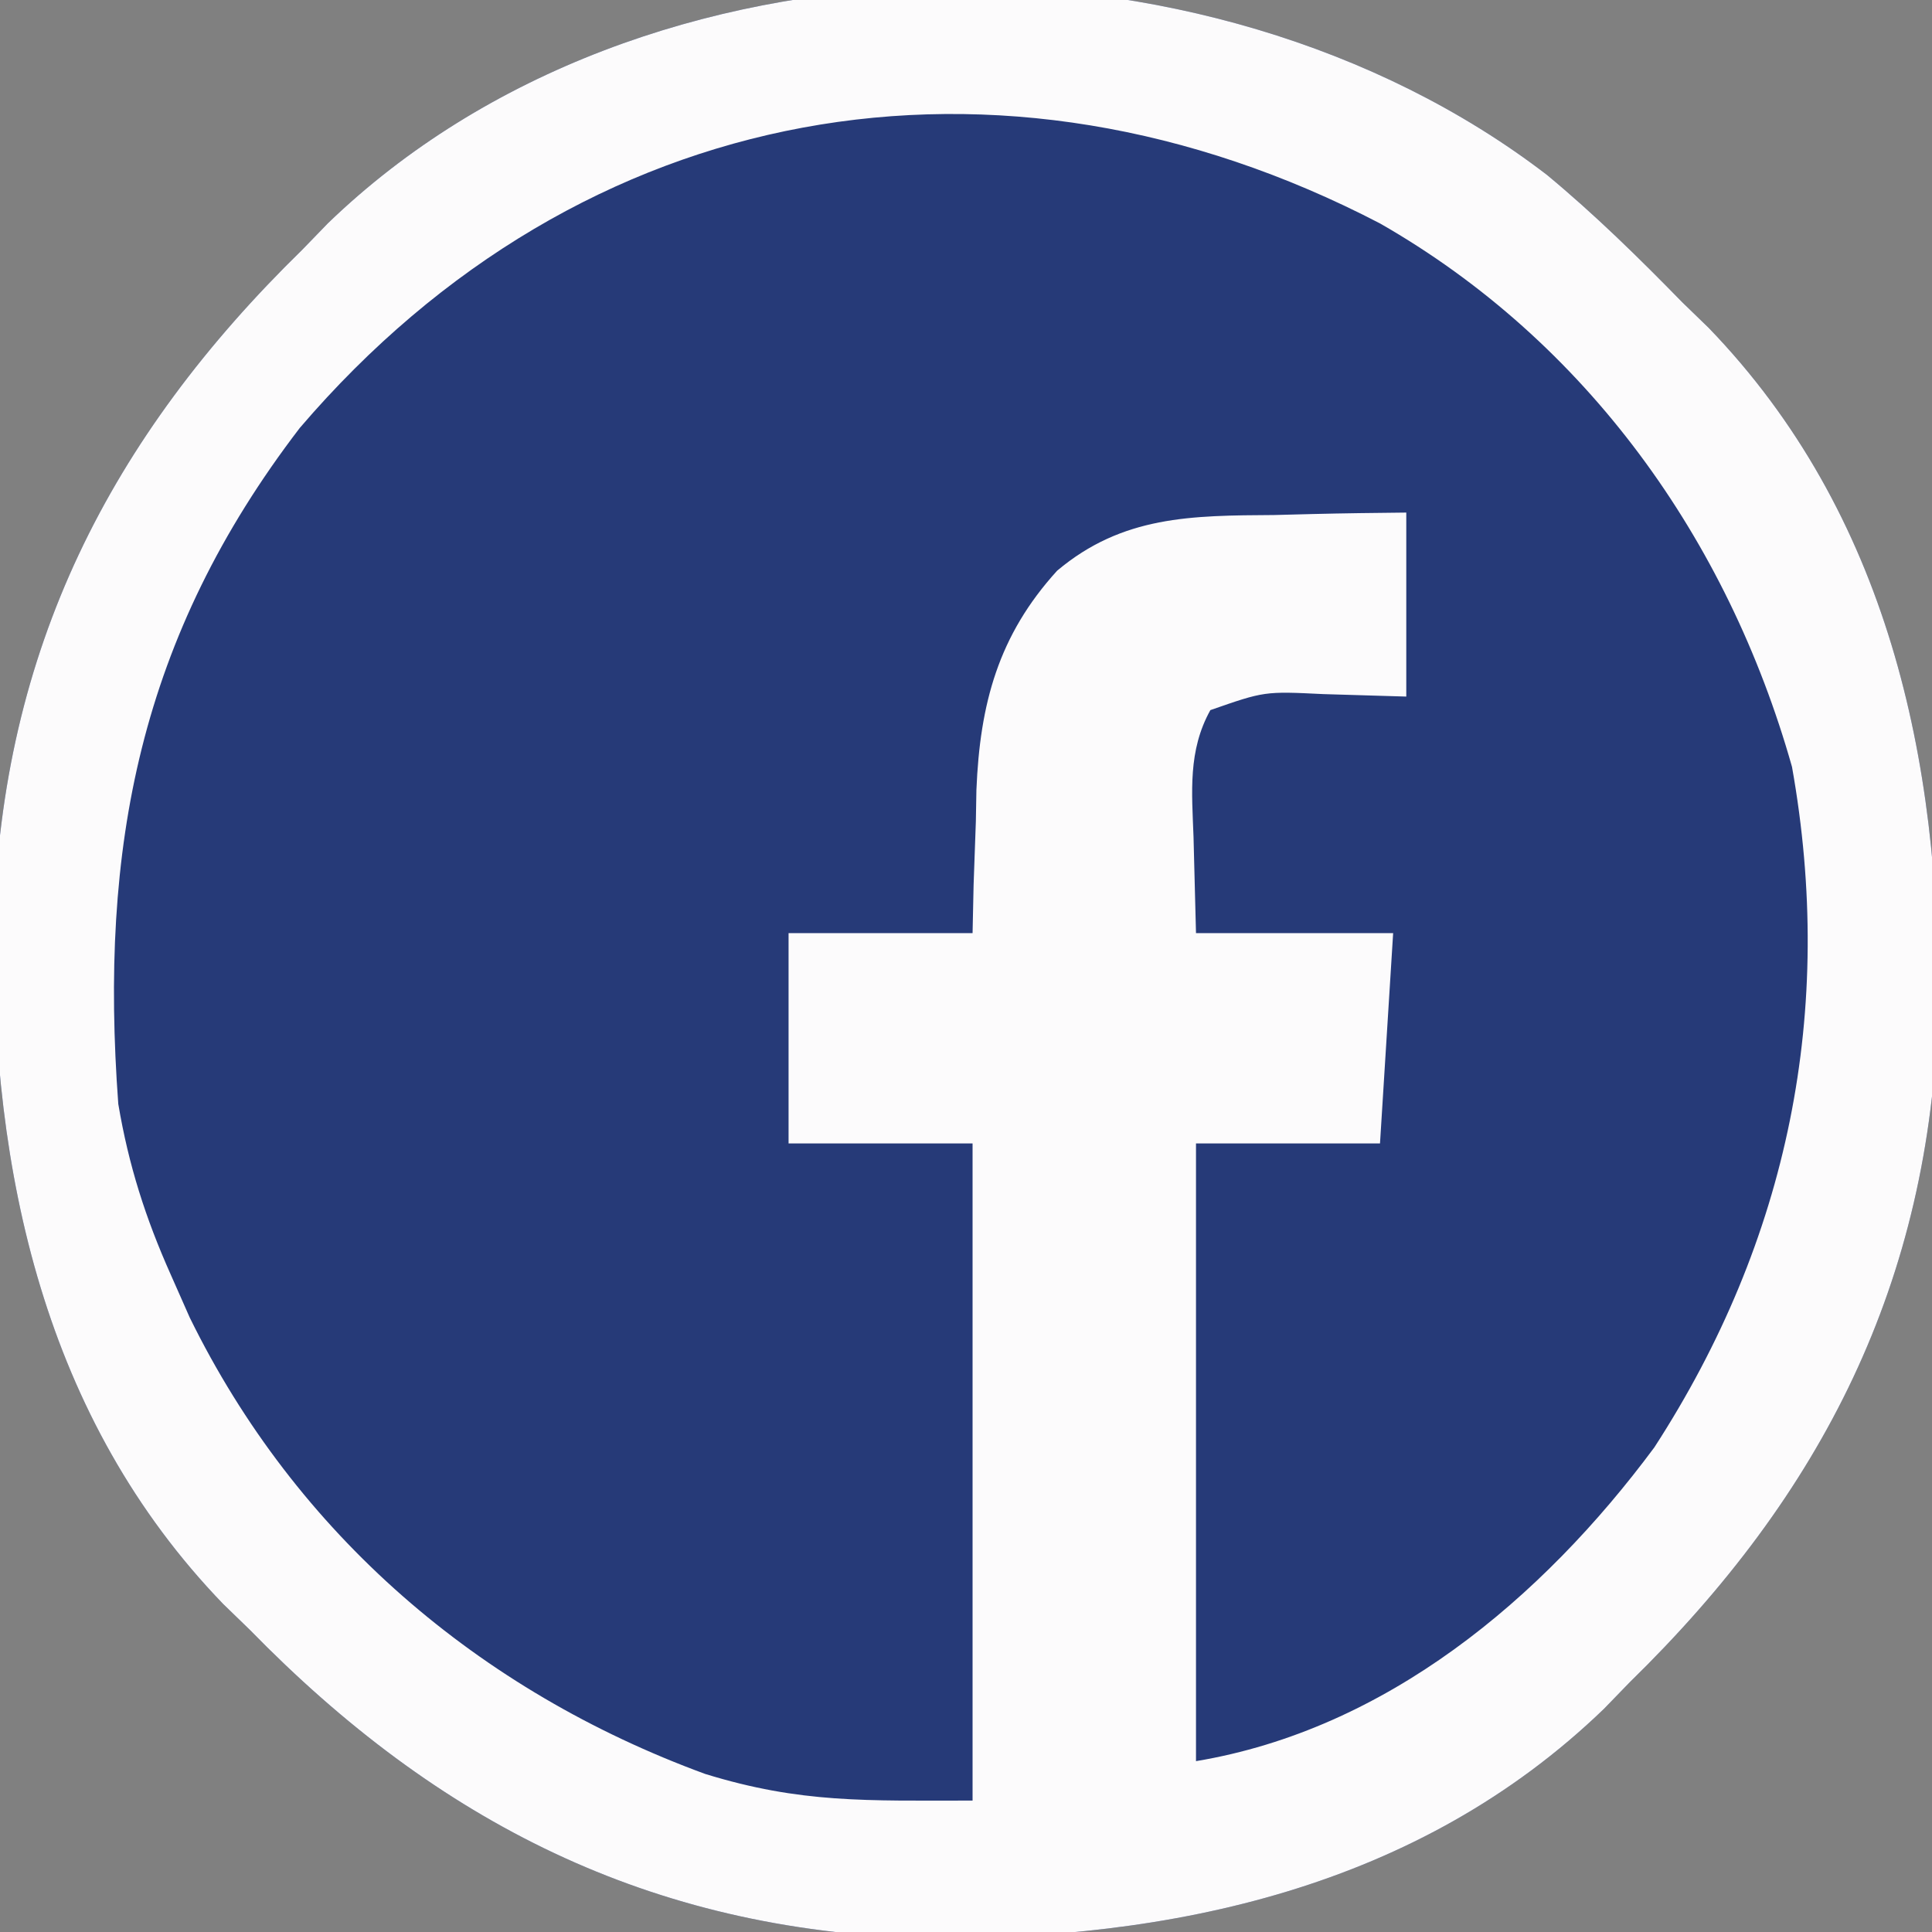
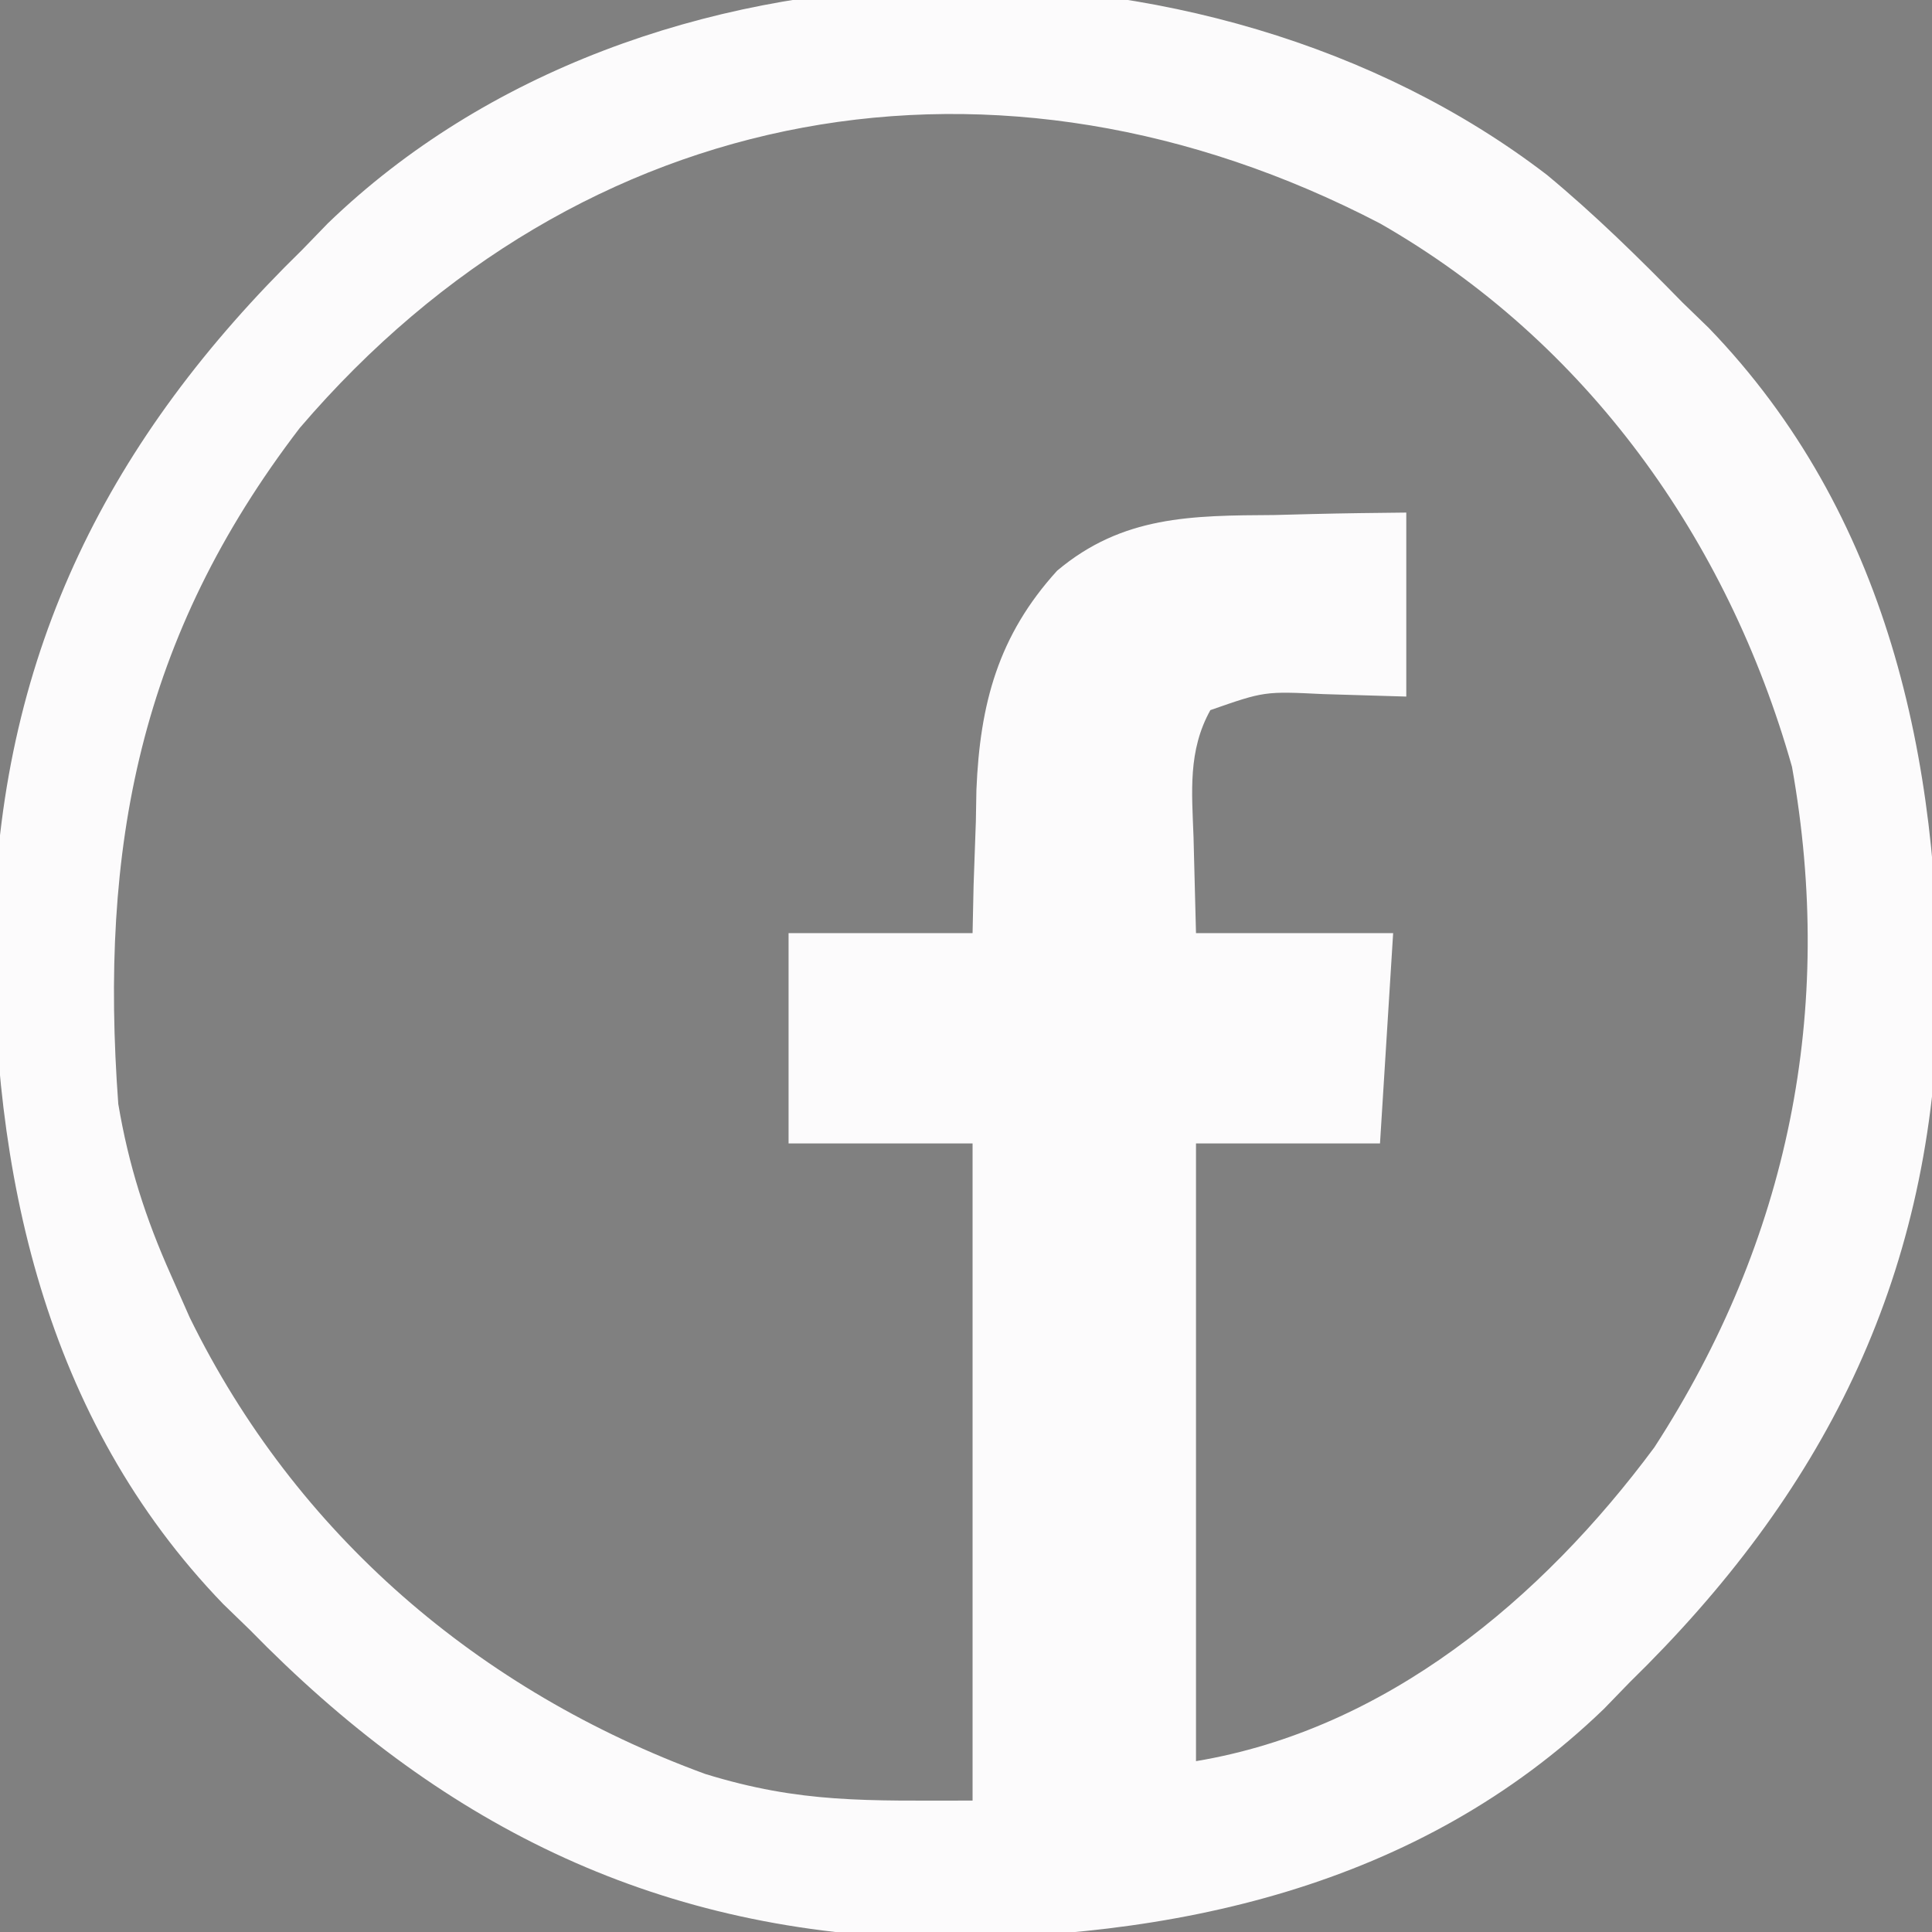
<svg xmlns="http://www.w3.org/2000/svg" version="1.1" width="147" height="147">
  <rect width="100%" height="100%" fill="#808080" stroke="none" />
-   <path d="M0 0 C3.647 3.024 6.982 6.3 10.291 9.688 C11.288 10.655 11.288 10.655 12.306 11.641 C25.927 25.752 29.939 44.542 29.759 63.484 C29.156 84.25 20.938 100.388 6.291 114.688 C5.324 115.686 5.324 115.686 4.337 116.704 C-9.774 130.324 -28.564 134.336 -47.505 134.157 C-68.271 133.554 -84.409 125.335 -98.709 110.688 C-99.375 110.043 -100.04 109.399 -100.725 108.735 C-114.346 94.623 -118.358 75.834 -118.178 56.892 C-117.575 36.126 -109.356 19.988 -94.709 5.688 C-94.065 5.023 -93.42 4.358 -92.756 3.672 C-68.787 -19.463 -25.919 -19.893 0 0 Z " fill="#263A78" transform="translate(117.709,13.312)" />
  <path d="M0 0 C3.647 3.024 6.982 6.3 10.291 9.688 C11.288 10.655 11.288 10.655 12.306 11.641 C25.927 25.752 29.939 44.542 29.759 63.484 C29.156 84.25 20.938 100.388 6.291 114.688 C5.324 115.686 5.324 115.686 4.337 116.704 C-9.774 130.324 -28.564 134.336 -47.505 134.157 C-68.271 133.554 -84.409 125.335 -98.709 110.688 C-99.375 110.043 -100.04 109.399 -100.725 108.735 C-114.346 94.623 -118.358 75.834 -118.178 56.892 C-117.575 36.126 -109.356 19.988 -94.709 5.688 C-94.065 5.023 -93.42 4.358 -92.756 3.672 C-68.787 -19.463 -25.919 -19.893 0 0 Z M-94.901 19.25 C-107.09 35.164 -110.15 51.153 -108.709 70.688 C-107.923 75.349 -106.635 79.379 -104.709 83.688 C-104.235 84.76 -103.761 85.833 -103.272 86.938 C-95.184 103.426 -81.276 115.346 -64.057 121.661 C-56.767 123.909 -51.778 123.688 -43.709 123.688 C-43.709 107.188 -43.709 90.688 -43.709 73.688 C-48.329 73.688 -52.949 73.688 -57.709 73.688 C-57.709 68.408 -57.709 63.128 -57.709 57.688 C-53.089 57.688 -48.469 57.688 -43.709 57.688 C-43.684 56.481 -43.658 55.275 -43.631 54.032 C-43.575 52.417 -43.518 50.803 -43.459 49.188 C-43.445 48.397 -43.431 47.605 -43.417 46.79 C-43.148 40.242 -41.759 35.039 -37.273 30.109 C-32.291 25.92 -27.054 25.914 -20.772 25.875 C-19.802 25.85 -18.832 25.825 -17.833 25.799 C-15.459 25.741 -13.084 25.711 -10.709 25.688 C-10.709 30.308 -10.709 34.928 -10.709 39.688 C-12.793 39.626 -14.876 39.564 -17.022 39.5 C-21.5 39.282 -21.5 39.282 -25.616 40.719 C-27.333 43.81 -27.021 46.946 -26.897 50.375 C-26.835 52.789 -26.773 55.202 -26.709 57.688 C-21.759 57.688 -16.809 57.688 -11.709 57.688 C-12.039 62.968 -12.369 68.248 -12.709 73.688 C-17.329 73.688 -21.949 73.688 -26.709 73.688 C-26.709 89.198 -26.709 104.708 -26.709 120.688 C-12.261 118.28 -0.406 108.374 8.166 96.813 C18.384 81.048 21.943 63.554 18.638 45.032 C13.744 27.725 3.003 12.67 -12.709 3.688 C-41.687 -11.396 -73.43 -5.856 -94.901 19.25 Z " fill="#FCFBFC" transform="translate(117.709,13.312)" />
</svg>